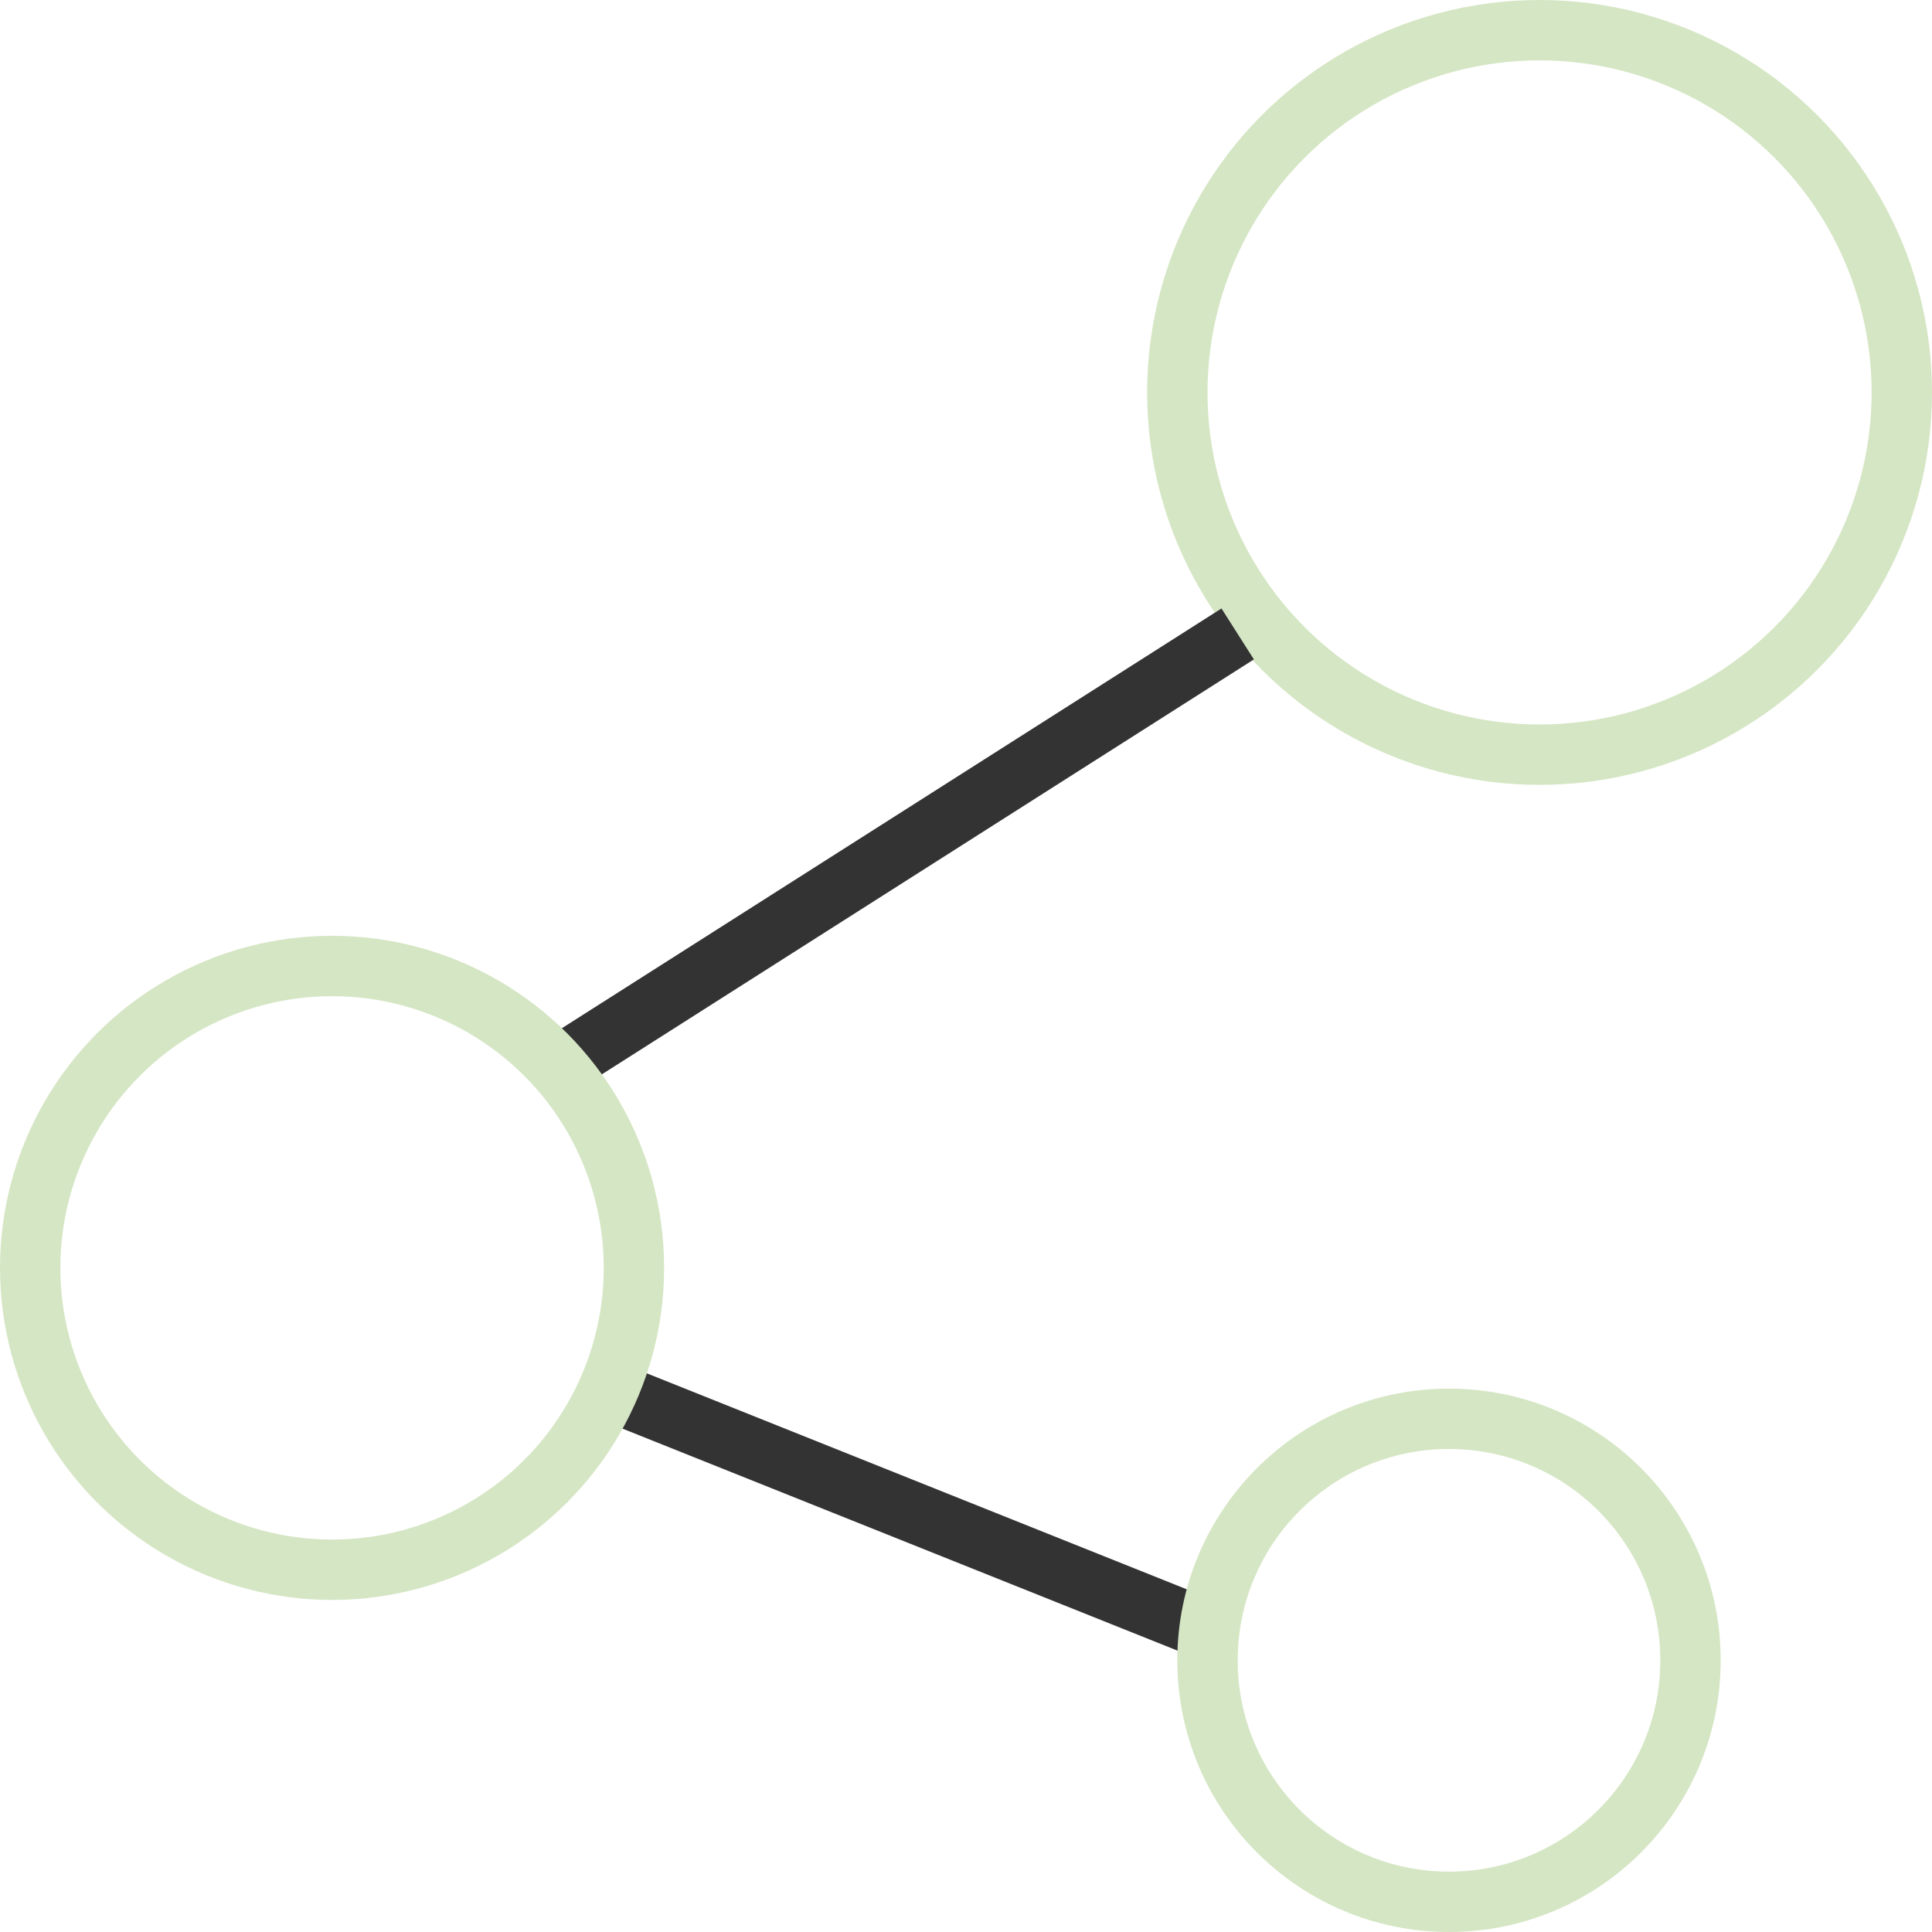
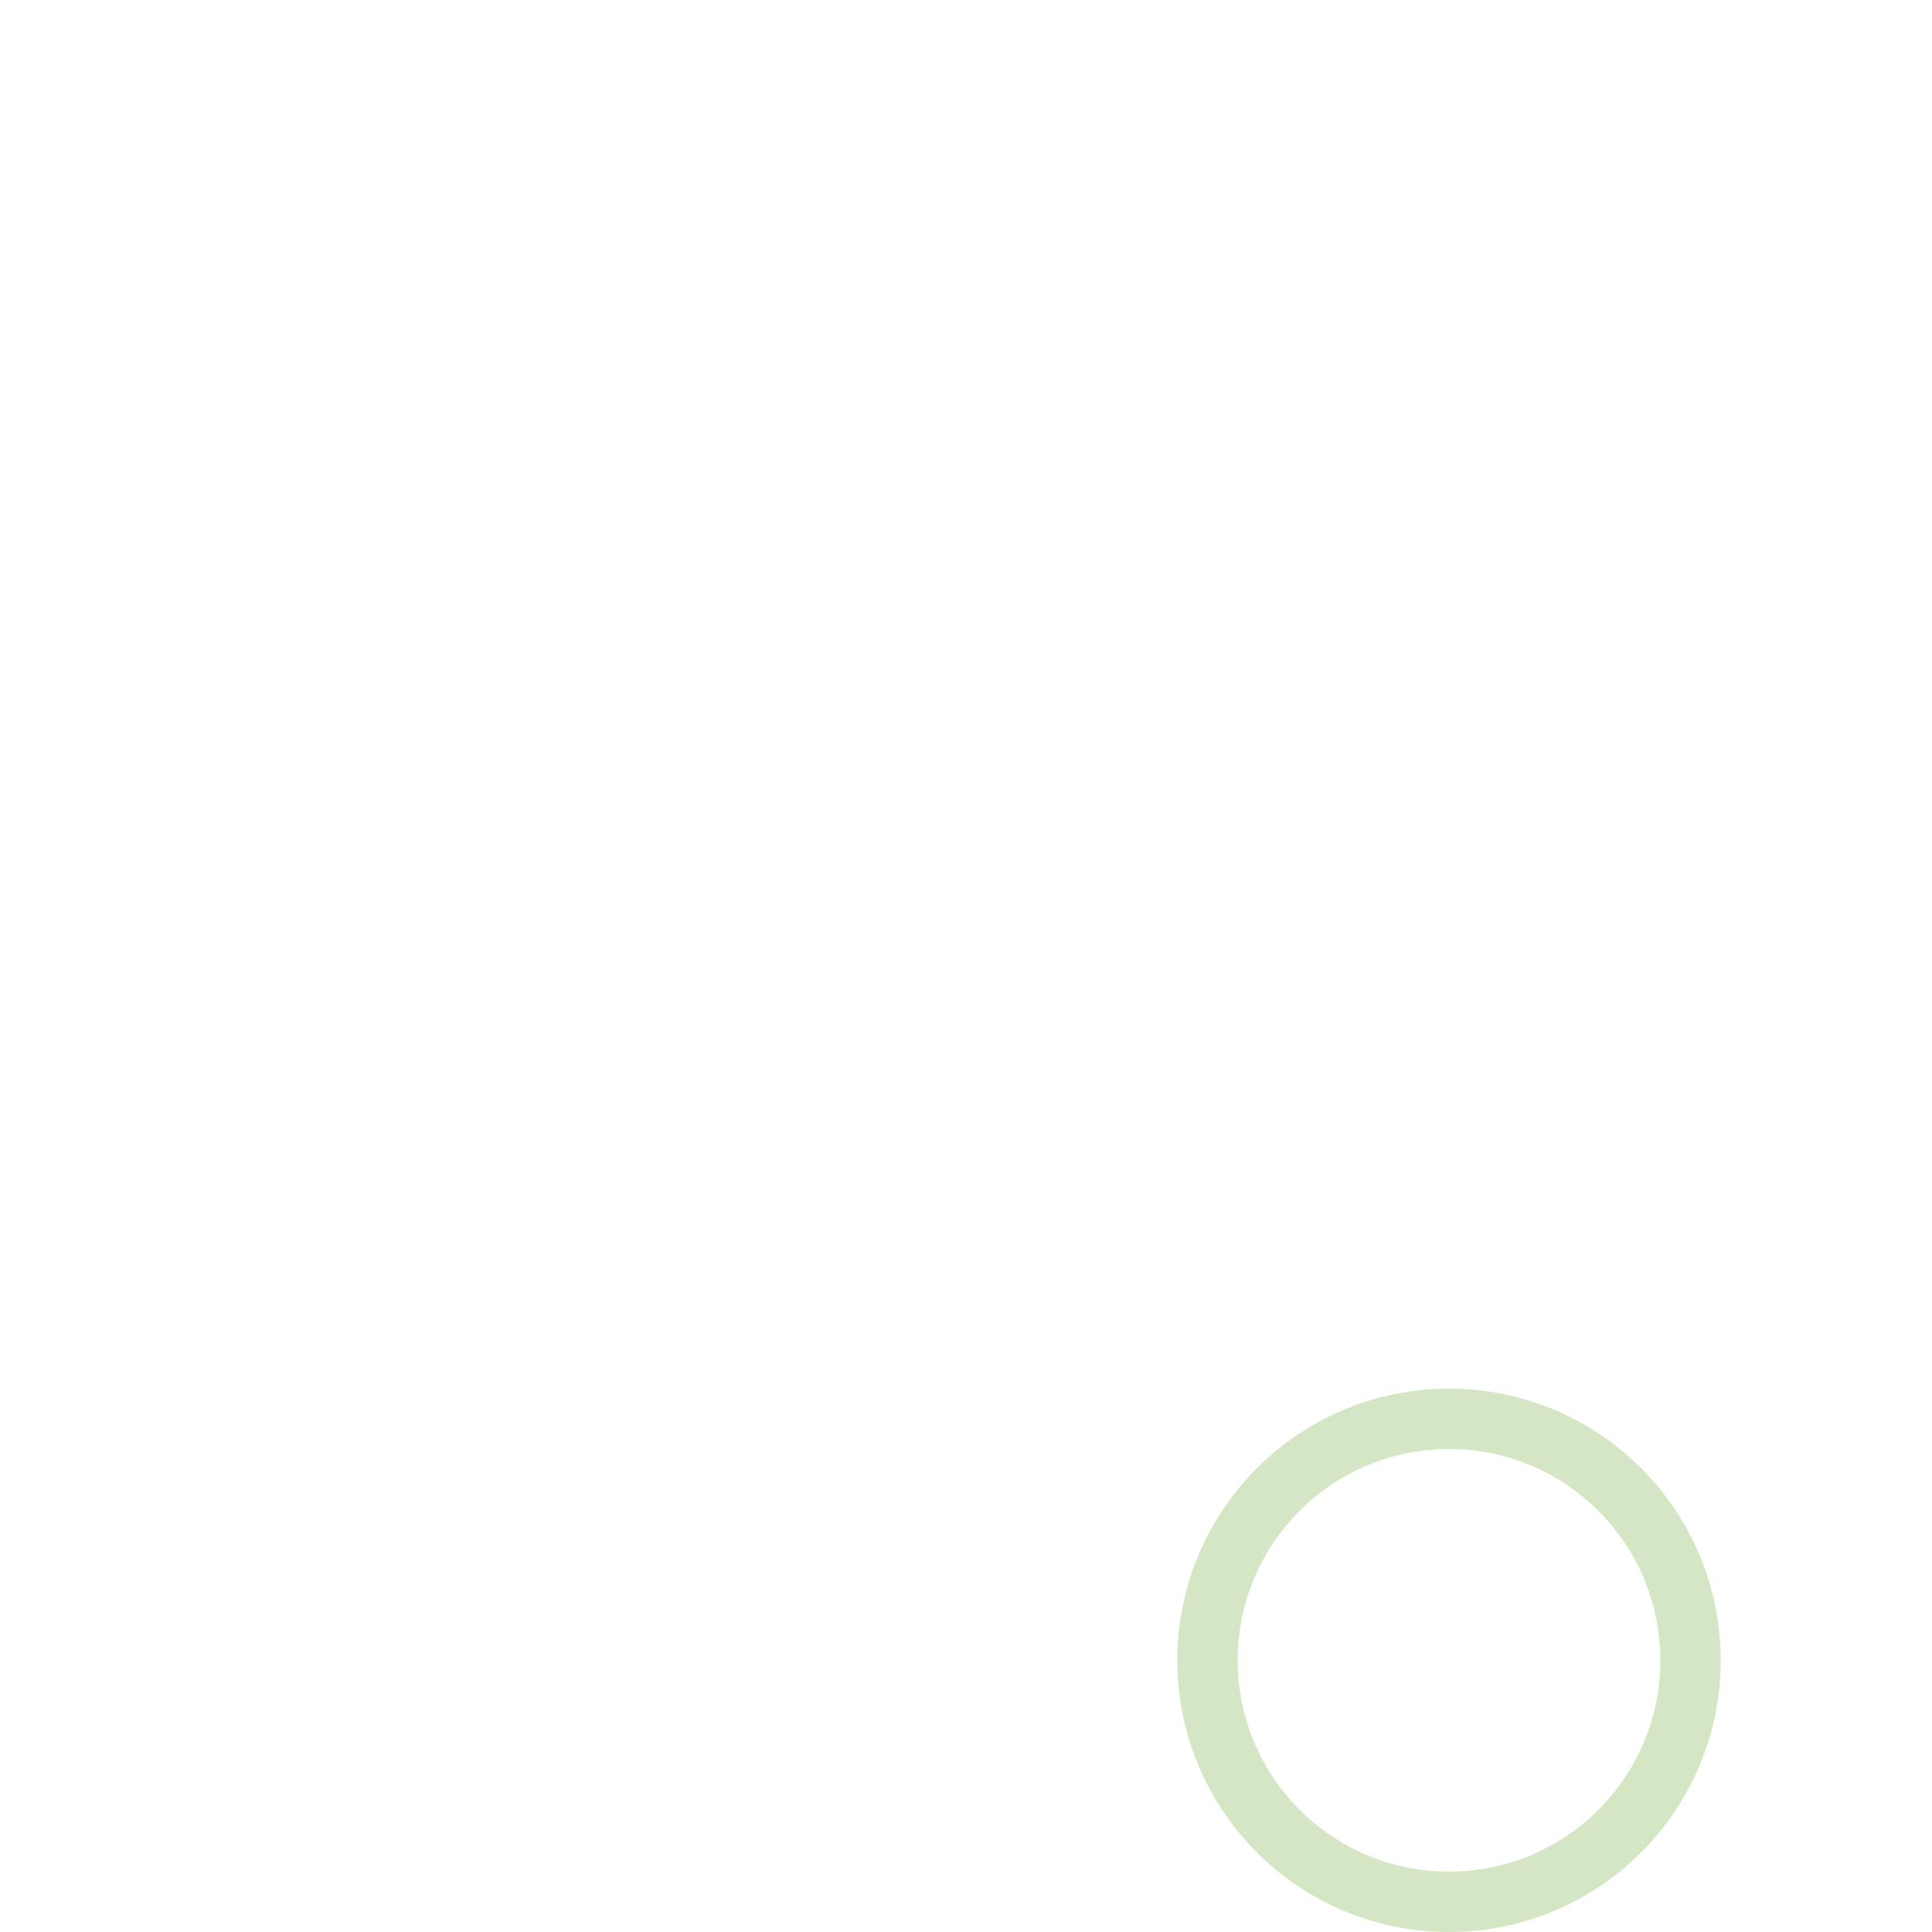
<svg xmlns="http://www.w3.org/2000/svg" id="Layer_1" x="0px" y="0px" viewBox="0 0 64 64" style="enable-background:new 0 0 64 64;" xml:space="preserve">
  <style type="text/css"> .st0{fill:none;stroke:#D5E6C4;stroke-width:2;stroke-miterlimit:10;} .st1{fill:none;stroke:#333333;stroke-width:2;stroke-miterlimit:10;} </style>
-   <circle class="st0" cx="51" cy="13" r="12" />
-   <line class="st1" x1="40" y1="54" x2="20" y2="46" />
-   <line class="st1" x1="19" y1="35" x2="41" y2="21" />
-   <circle class="st0" cx="11" cy="42" r="10" />
  <circle class="st0" cx="48" cy="55" r="8" />
</svg>